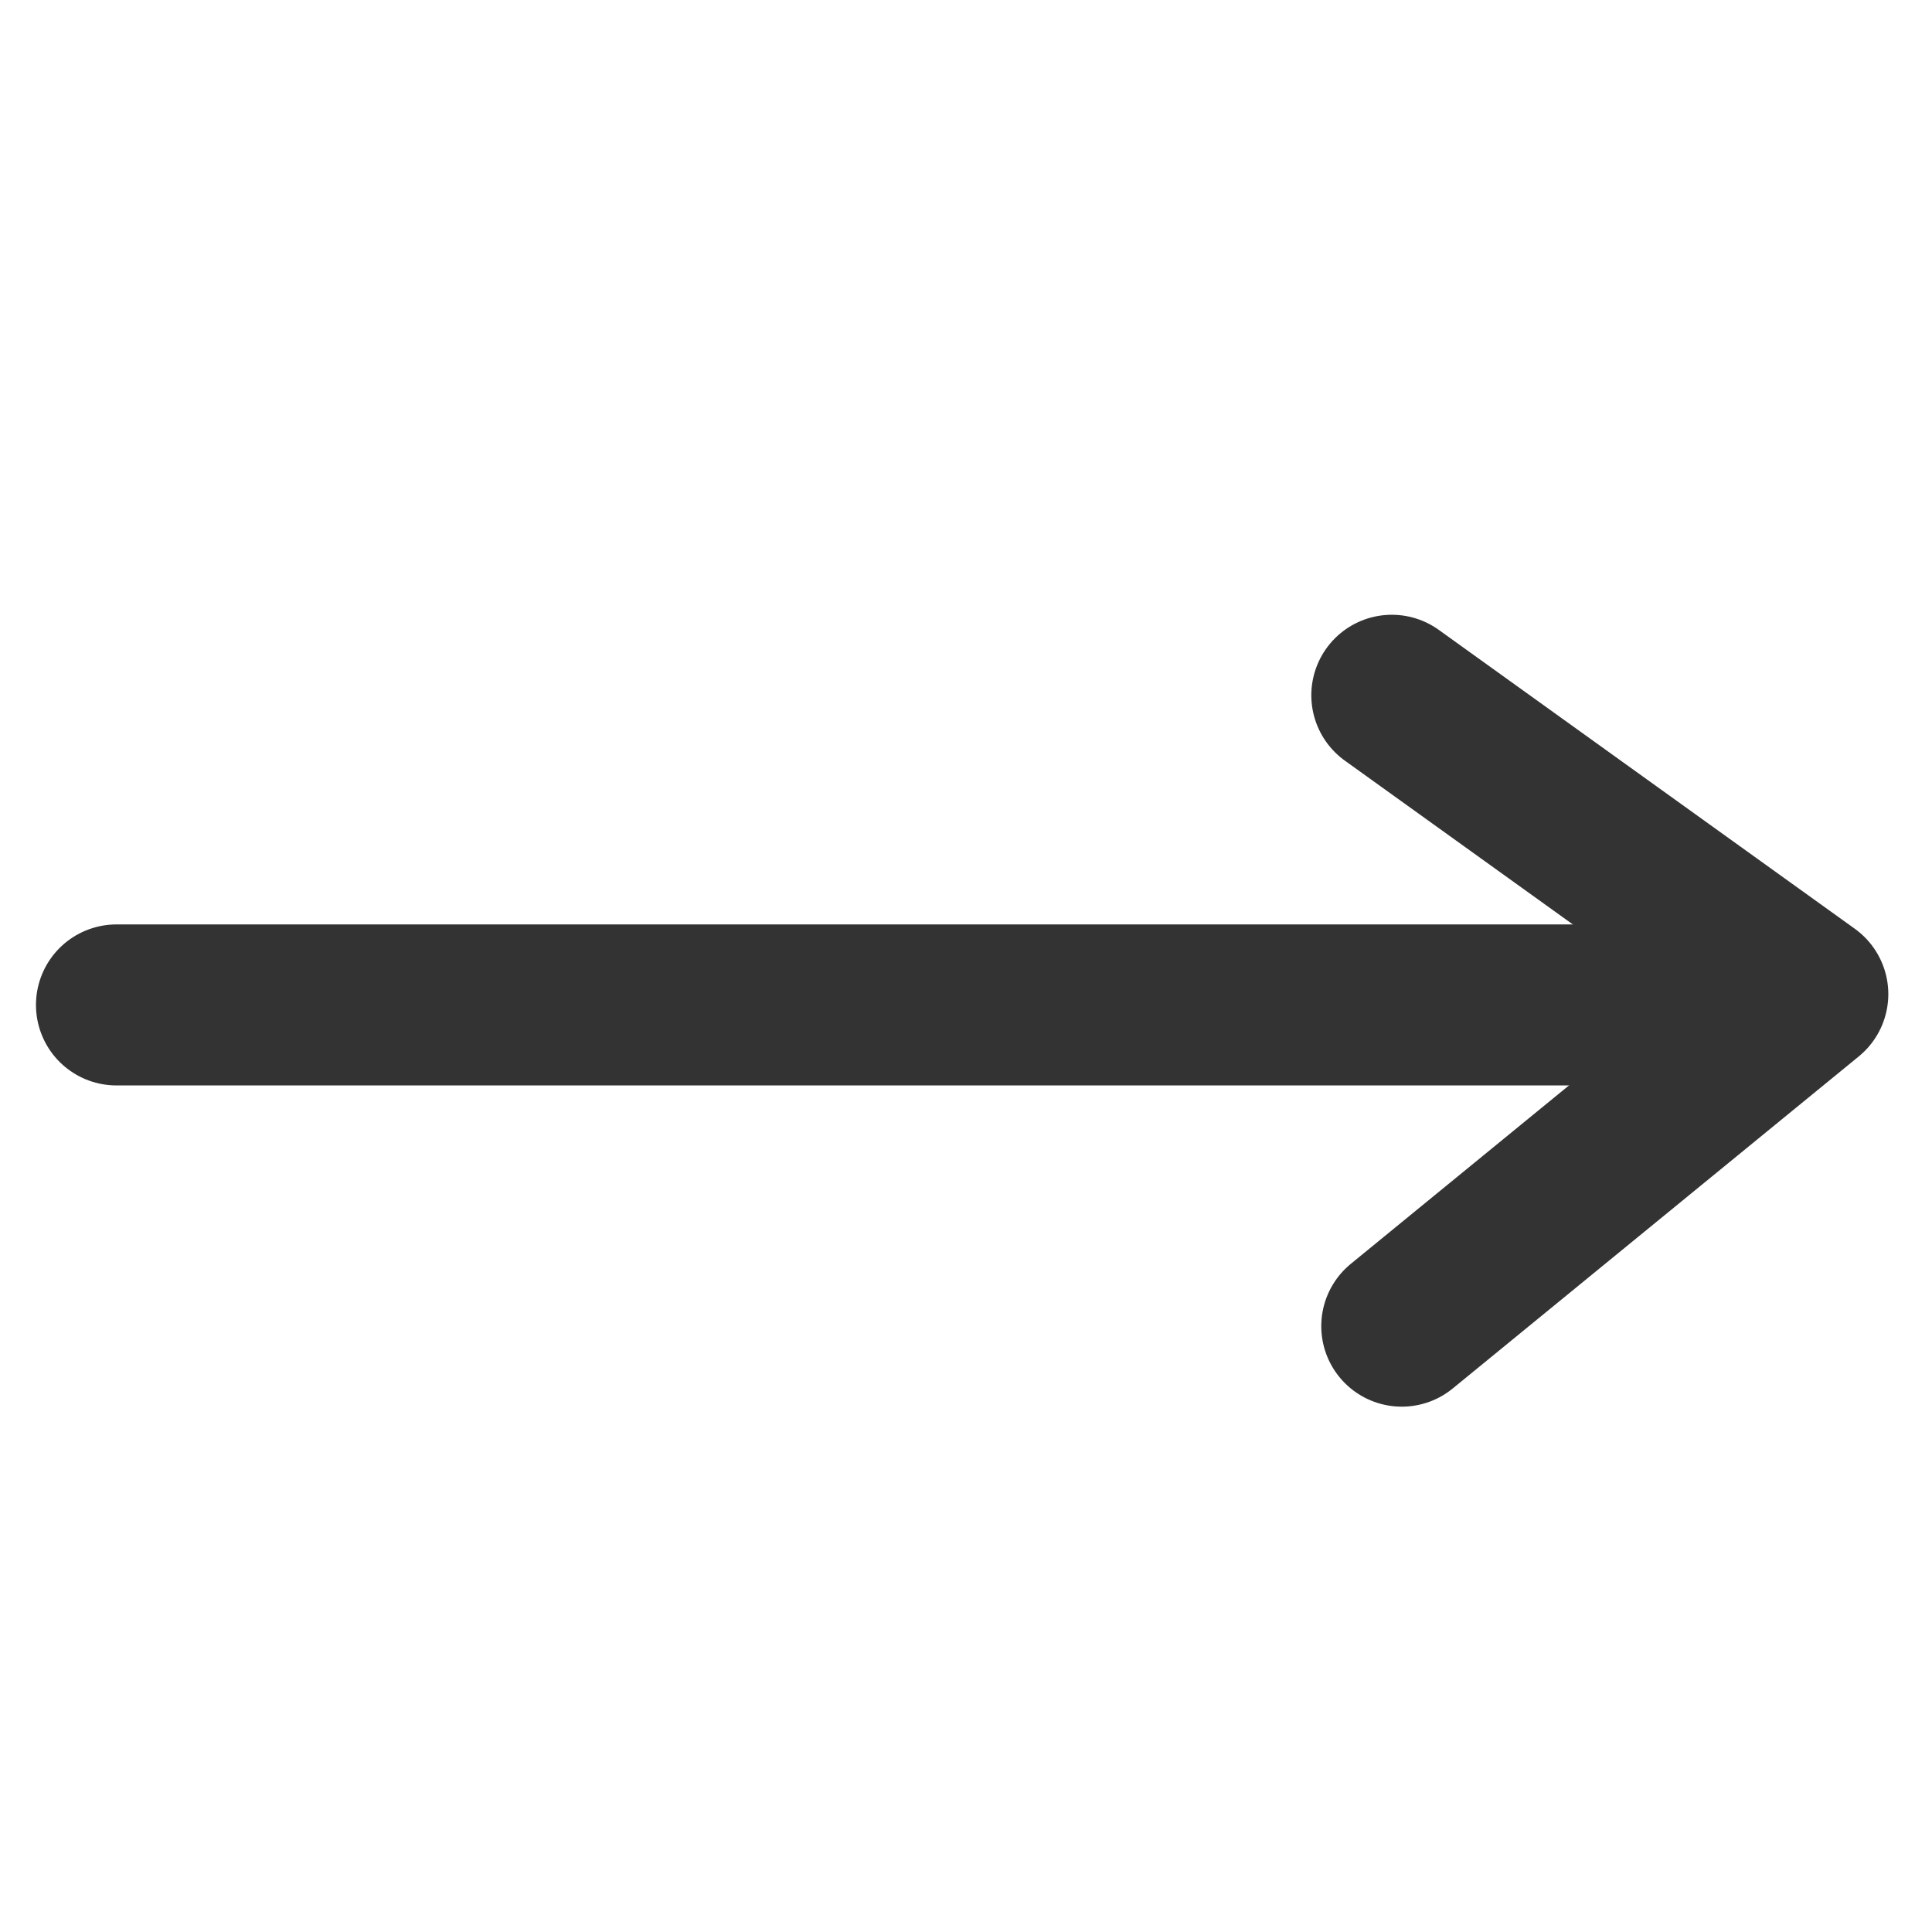
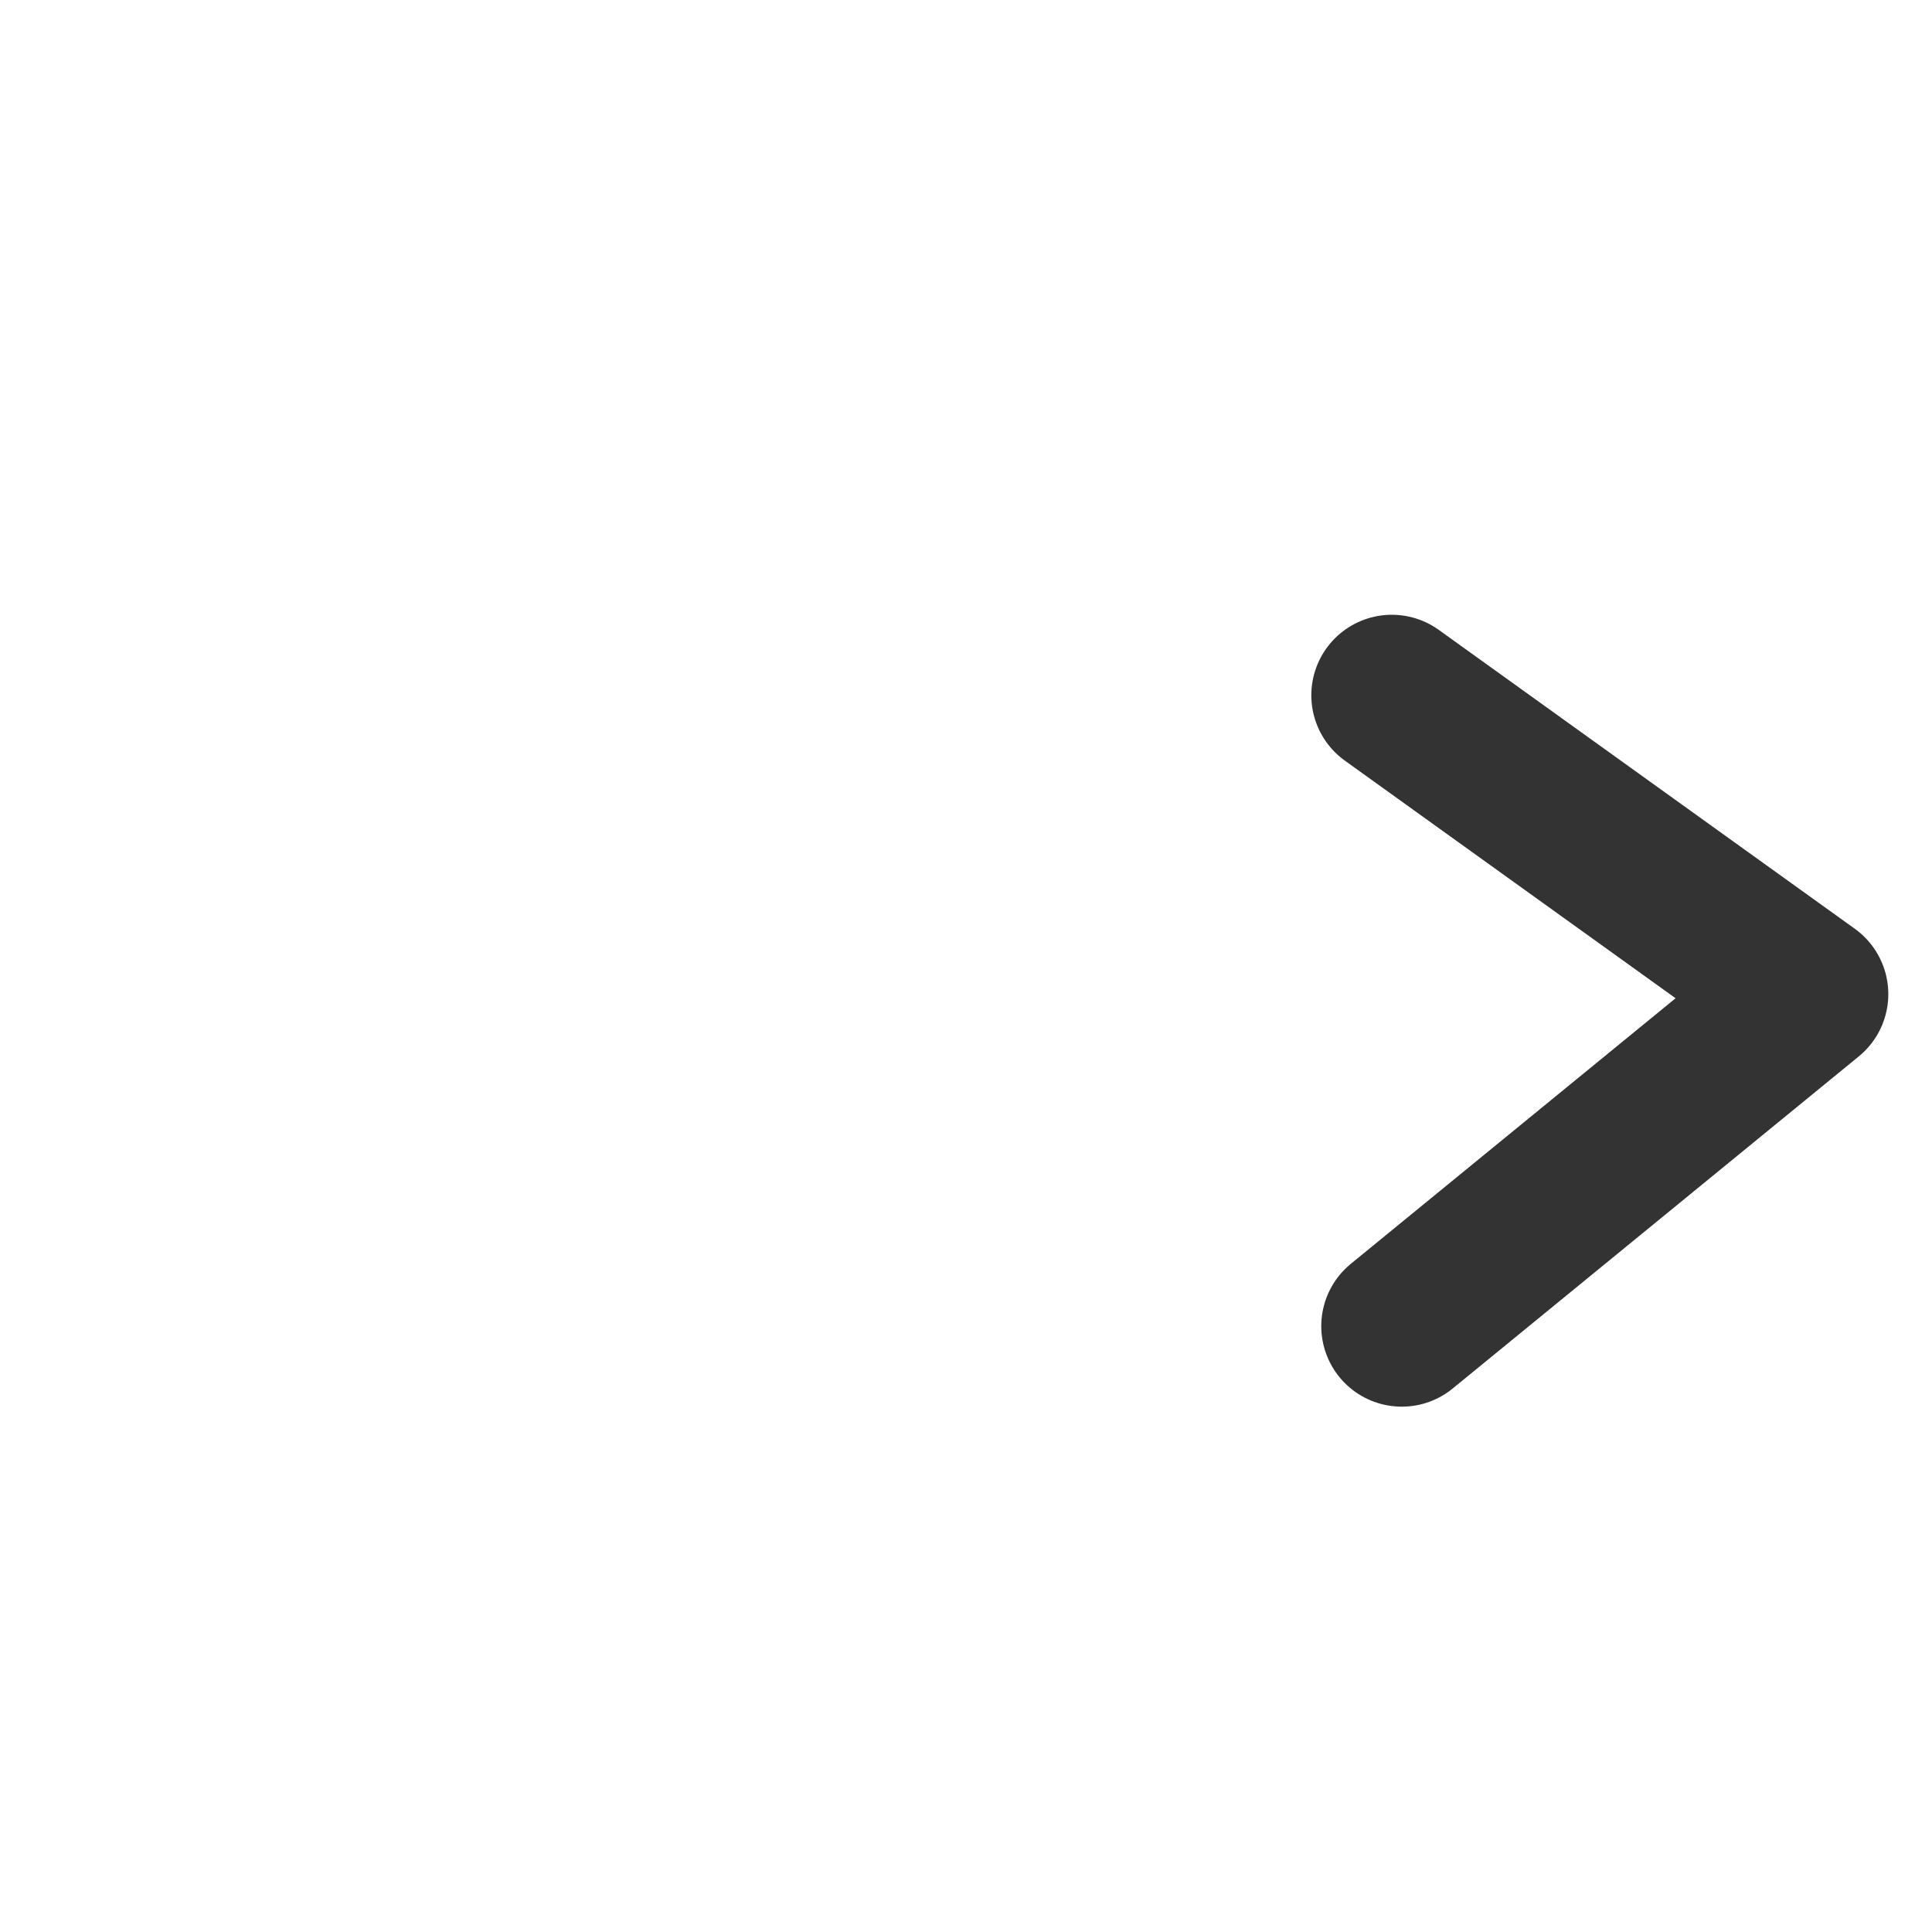
<svg xmlns="http://www.w3.org/2000/svg" version="1.0" viewBox="0 0 60 60">
-   <path d="m54.722 31.209h-51.105" fill="none" stroke="#333" stroke-linecap="round" stroke-linejoin="round" stroke-width="5" />
  <path d="m43.224 21.592 12.919 9.281-12.61 10.312" fill="none" stroke="#333" stroke-linecap="round" stroke-linejoin="round" stroke-width="5" />
</svg>